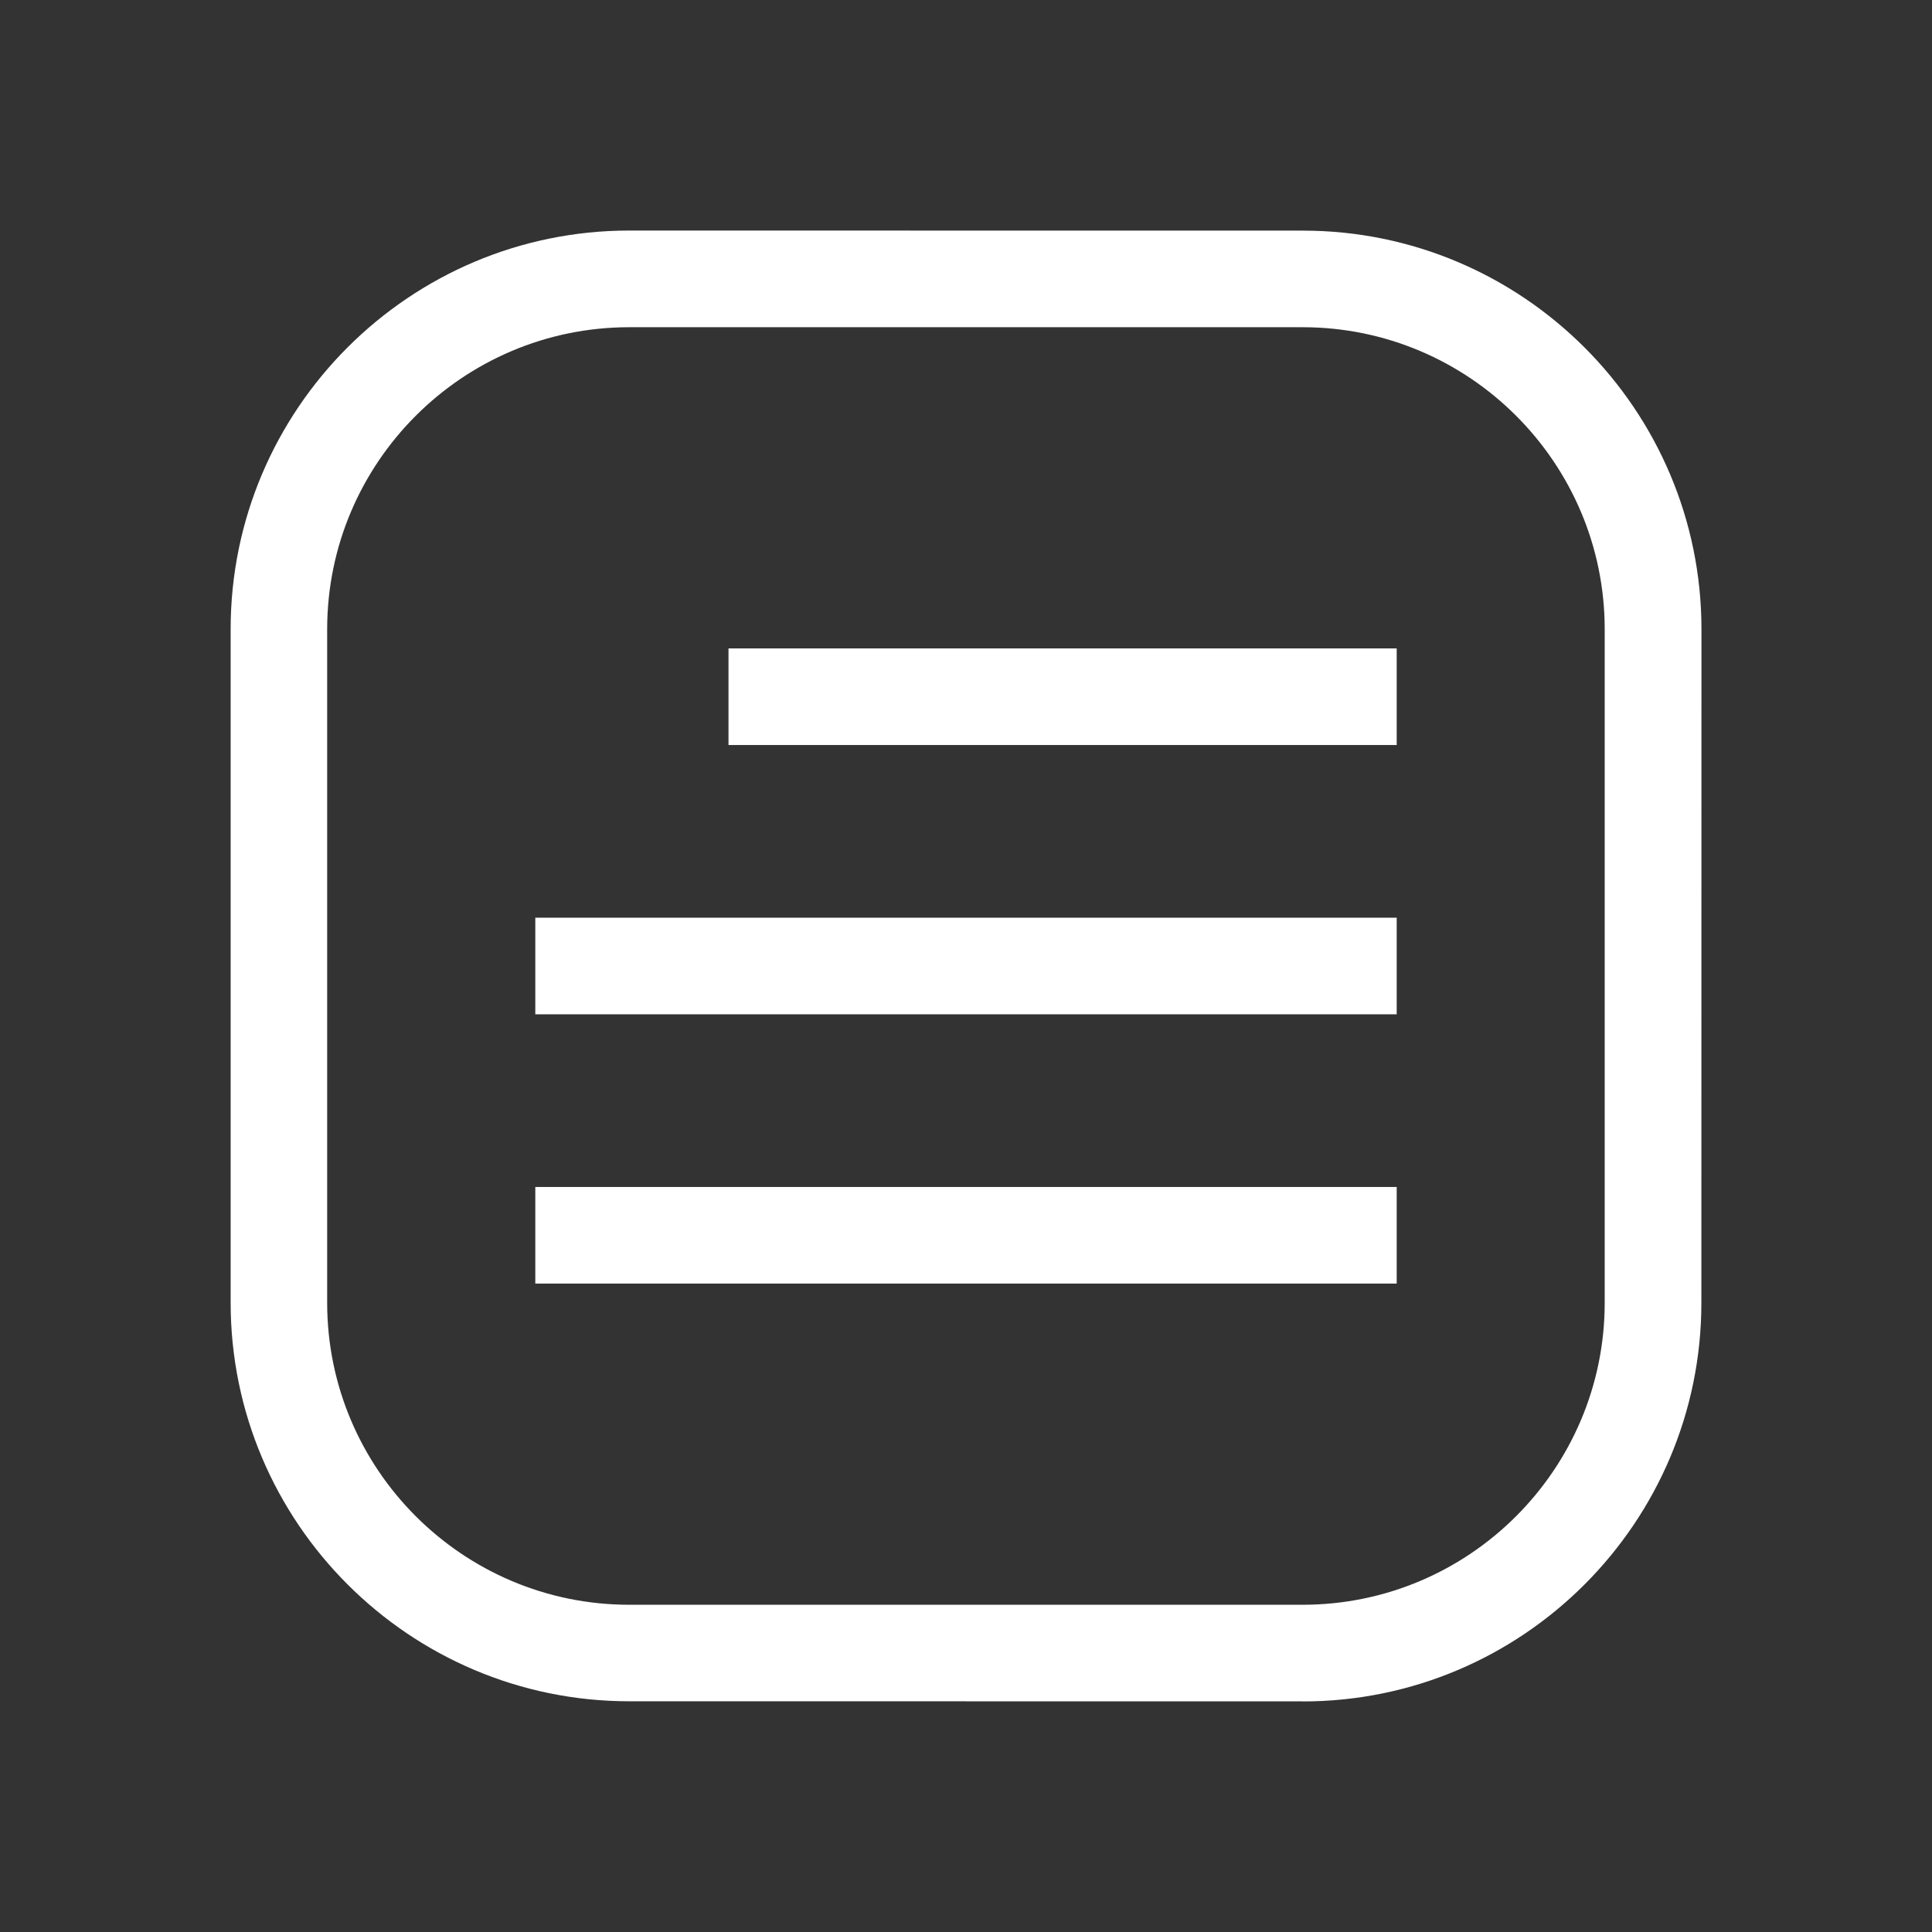
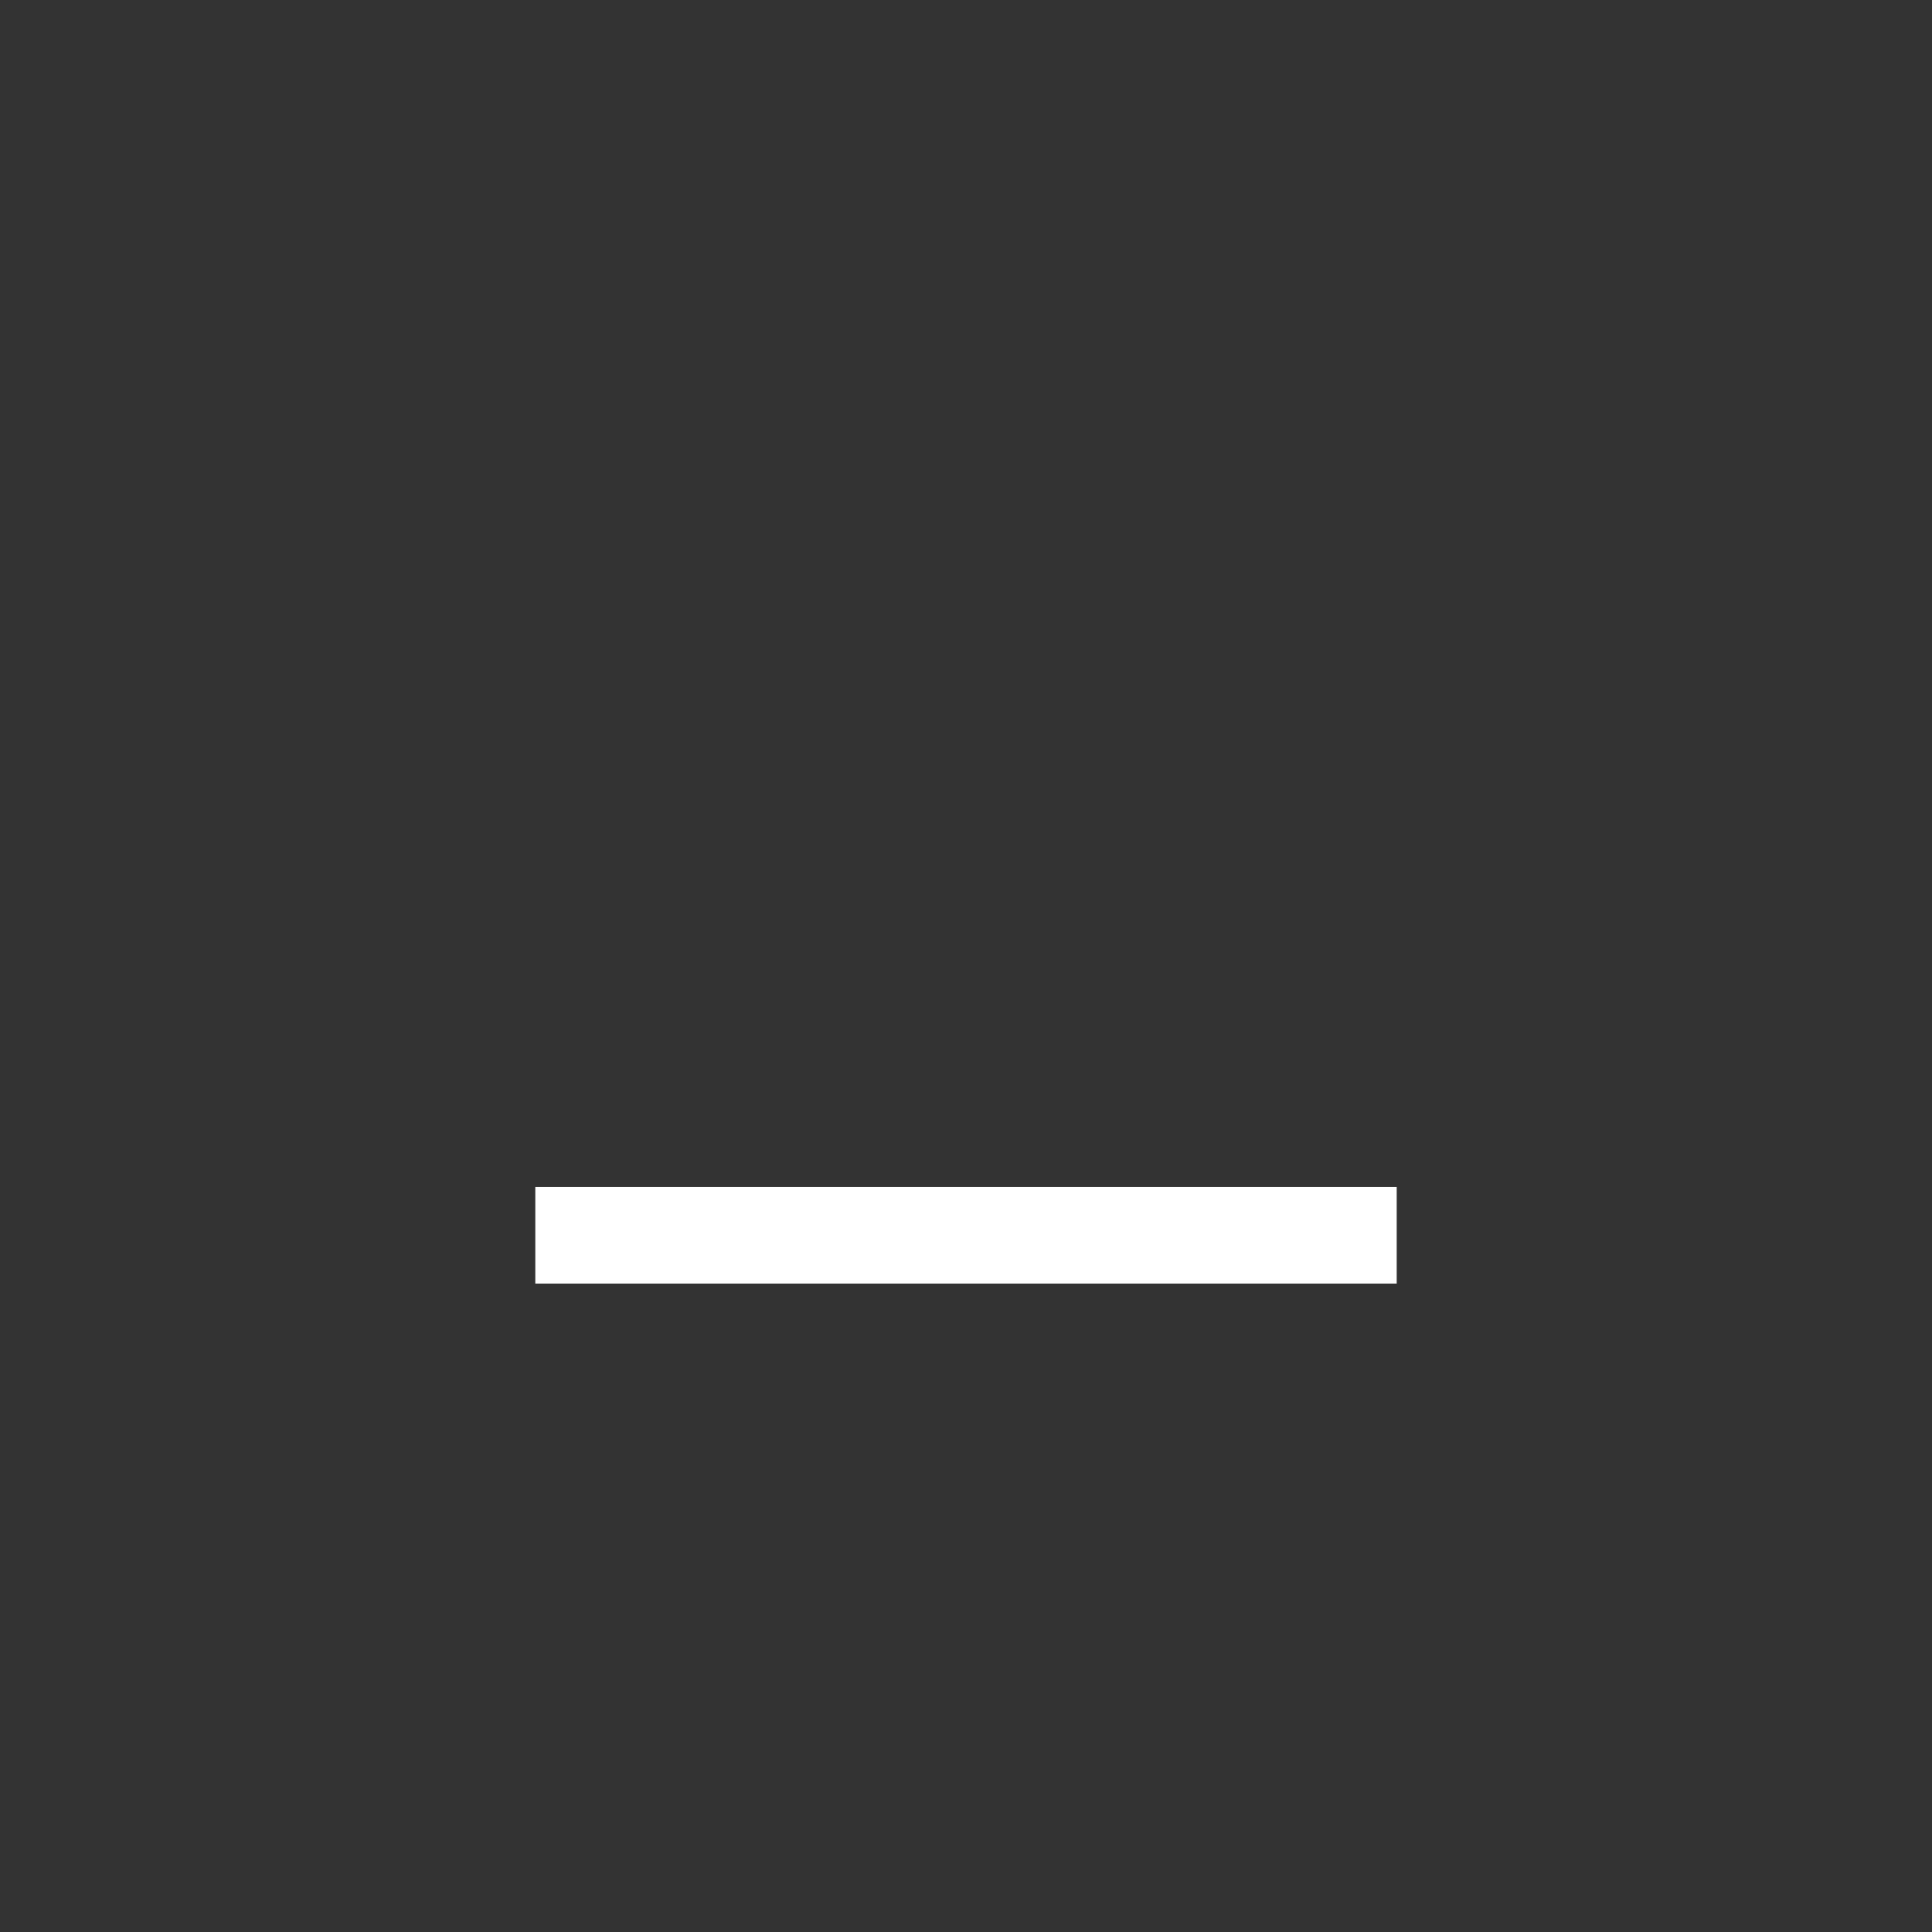
<svg xmlns="http://www.w3.org/2000/svg" viewBox="0 0 100 100" fill-rule="evenodd">
  <rect x="0" y="0" width="100" height="100" fill="#333333" stroke="none" />
-   <path d="m37.707 33.562h34.586v5h-34.586z" fill="#ffffff" />
-   <path d="m27.707 47.5h44.586v5h-44.586z" fill="#ffffff" />
  <path d="m27.707 61.438h44.586v5h-44.586z" fill="#ffffff" />
-   <path d="m67.43 88.066c11.379 0 20.633-9.258 20.633-20.633l0.004-34.863c0-11.379-9.258-20.633-20.633-20.633l-34.863-0.004c-11.379 0-20.633 9.258-20.633 20.633v34.859c0 11.379 9.258 20.633 20.633 20.633l34.859 0.004zm-50.496-20.637v-34.859c0-8.621 7.016-15.633 15.633-15.633h34.859c8.621 0 15.633 7.016 15.633 15.633v34.859c0 8.621-7.016 15.633-15.633 15.633h-34.855c-8.621 0.004-15.637-7.012-15.637-15.633z" fill="#ffffff" />
</svg>